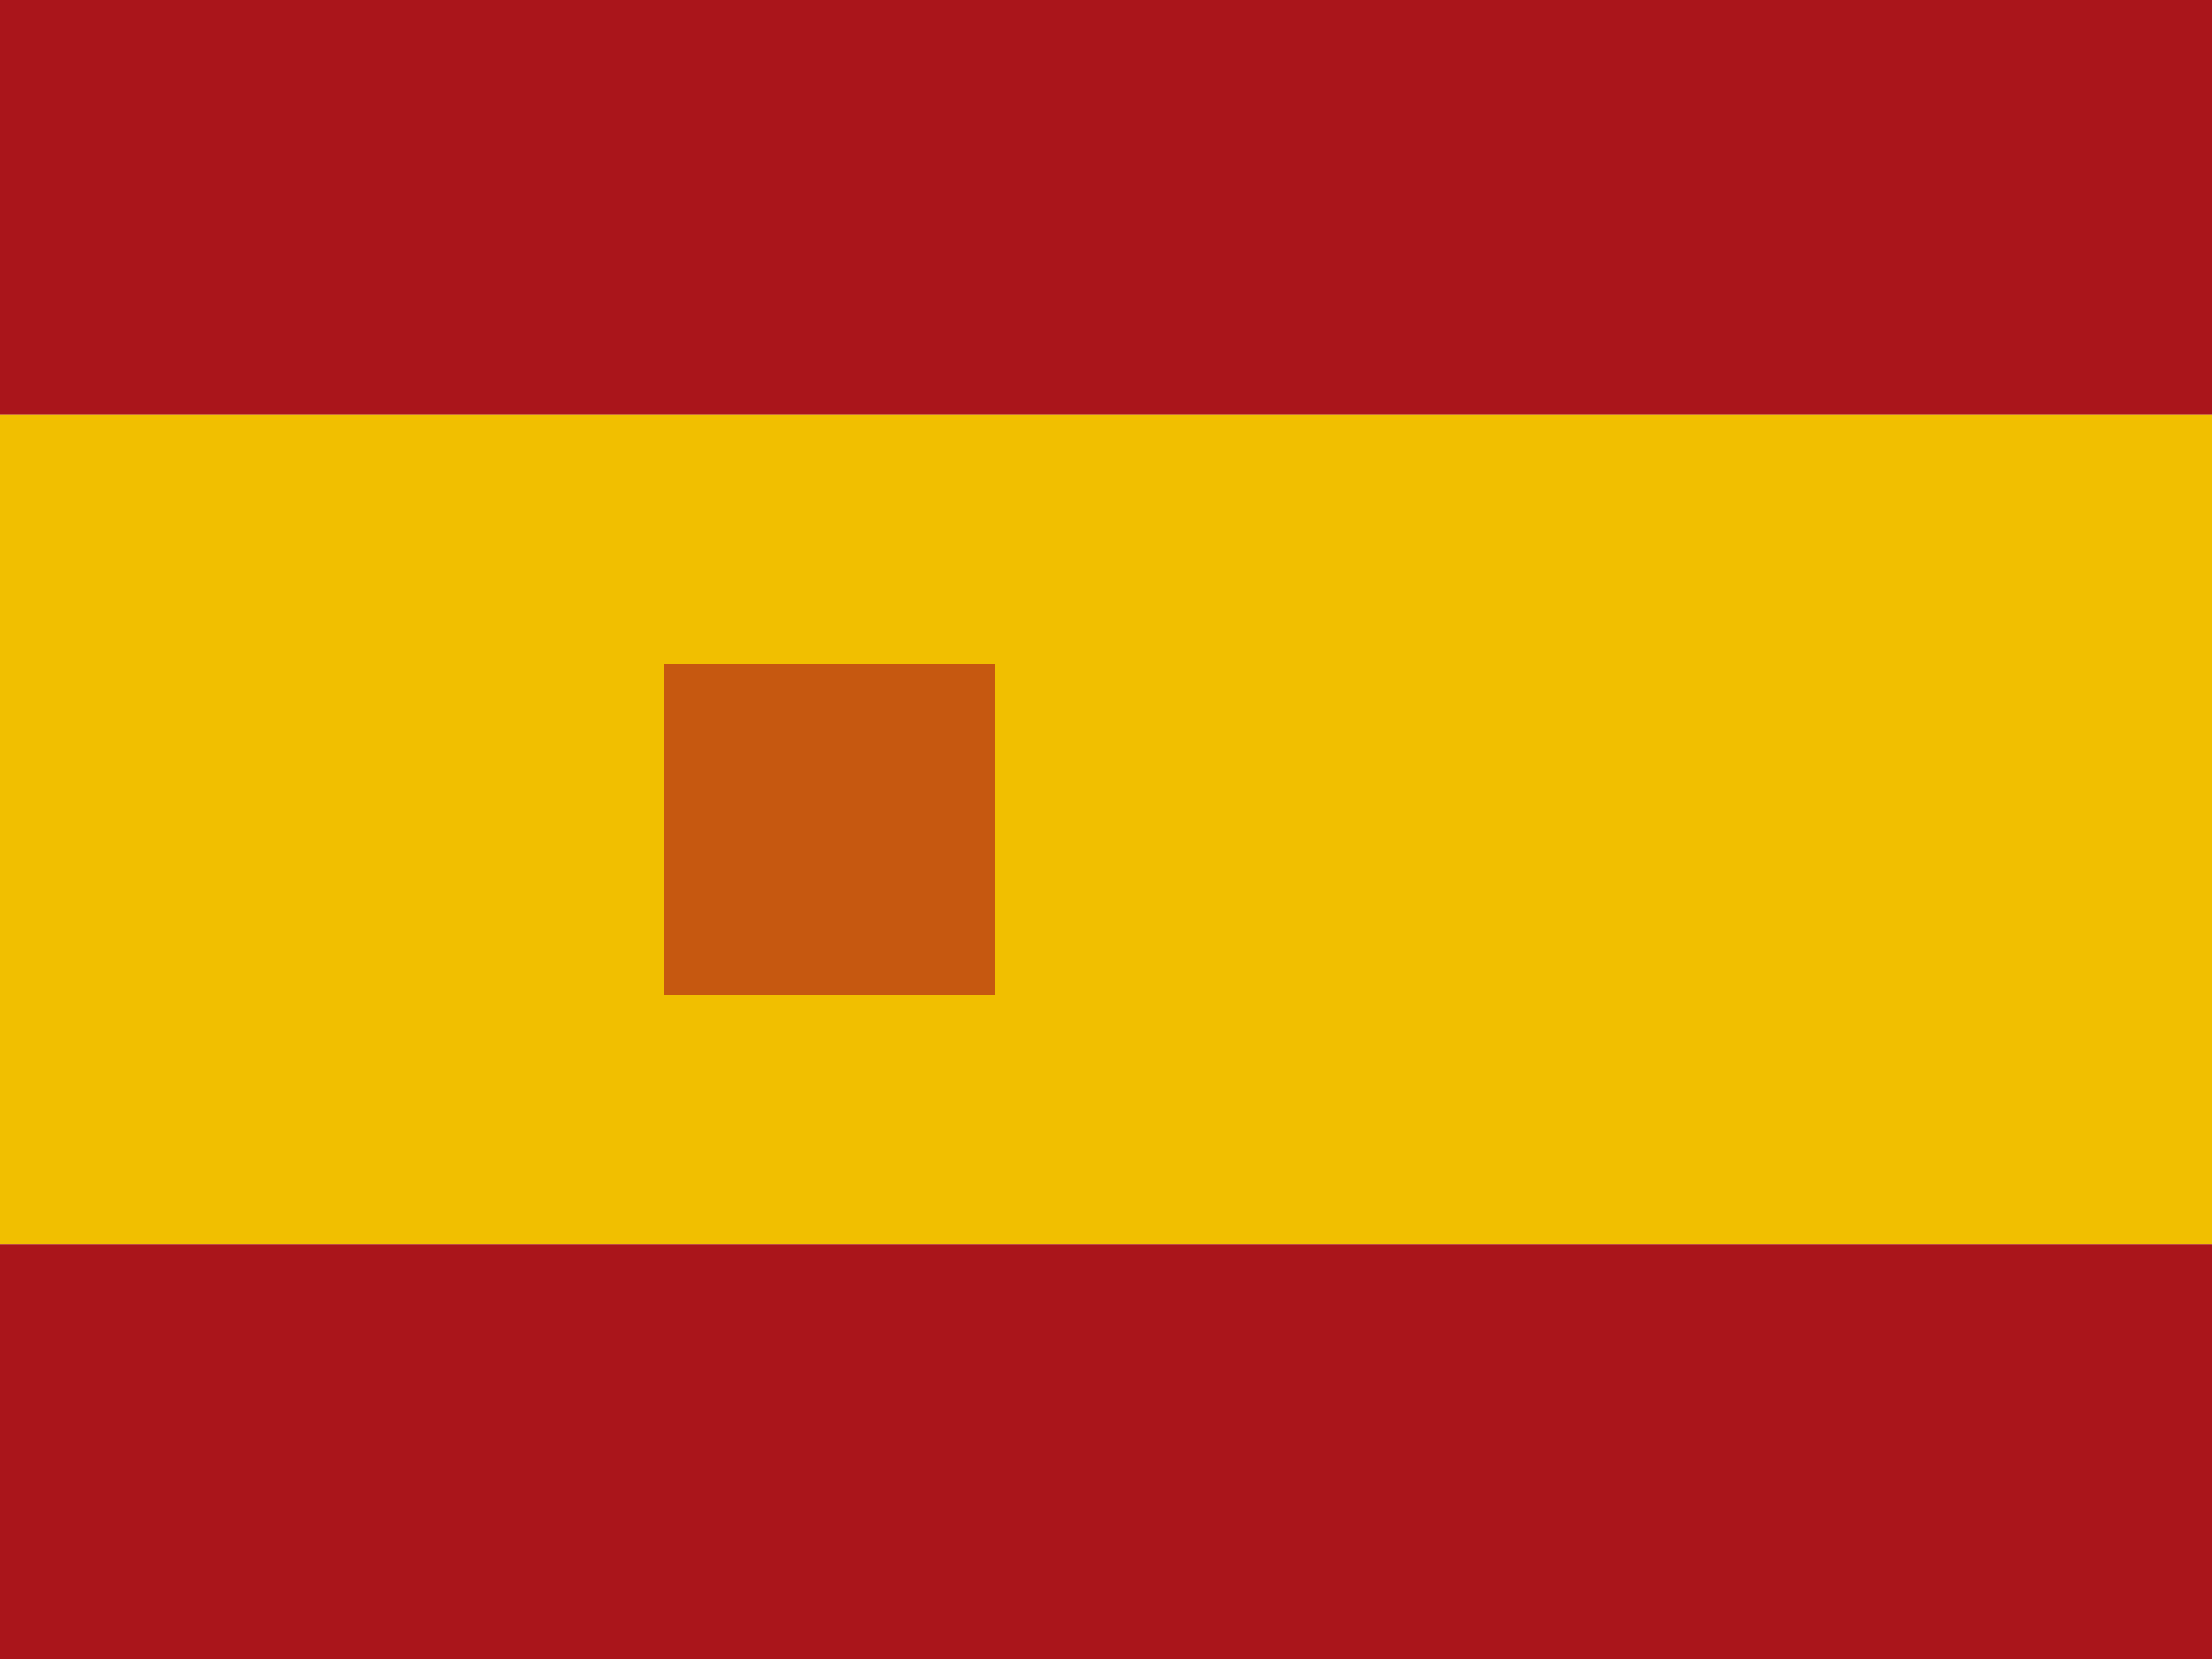
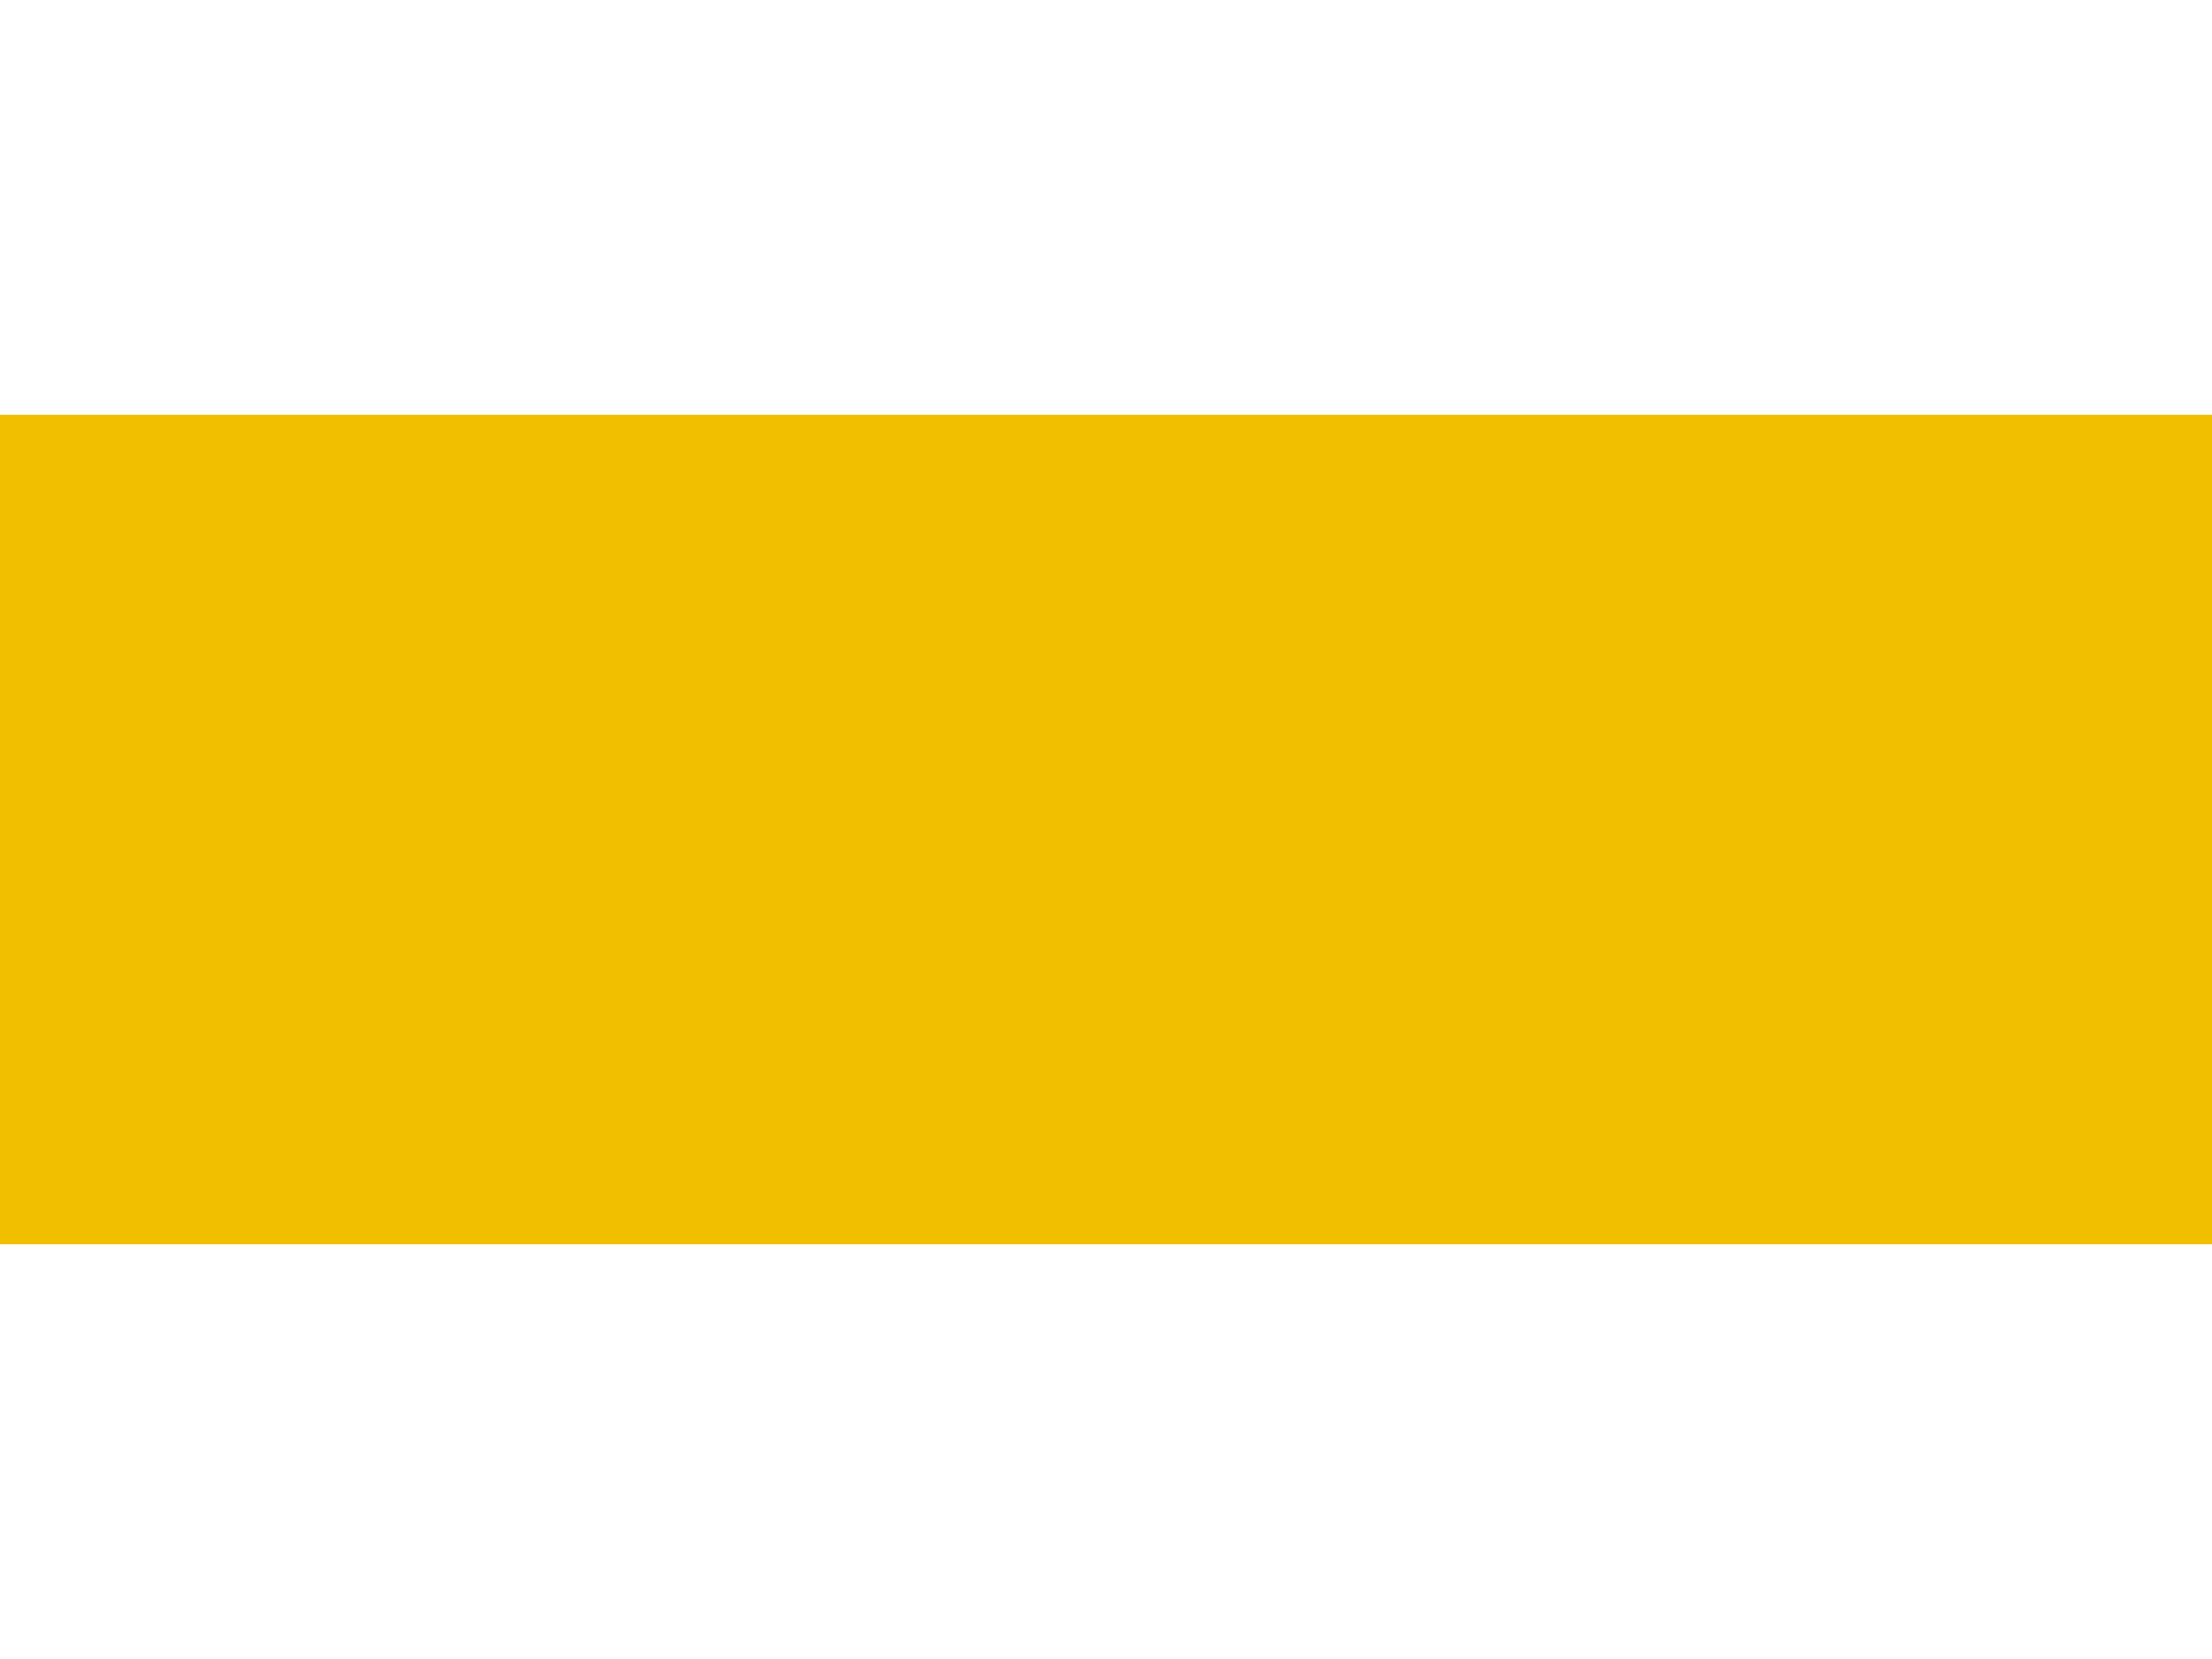
<svg xmlns="http://www.w3.org/2000/svg" viewBox="0 0 20 15" width="20" height="15">
-   <rect x="0" y="0" width="20" height="3.75" fill="#AA151B" />
  <rect x="0" y="3.75" width="20" height="7.5" fill="#F1BF00" />
-   <rect x="0" y="11.25" width="20" height="3.75" fill="#AA151B" />
-   <rect x="6" y="6" width="3" height="3" fill="#AA151B" opacity="0.6" />
</svg>